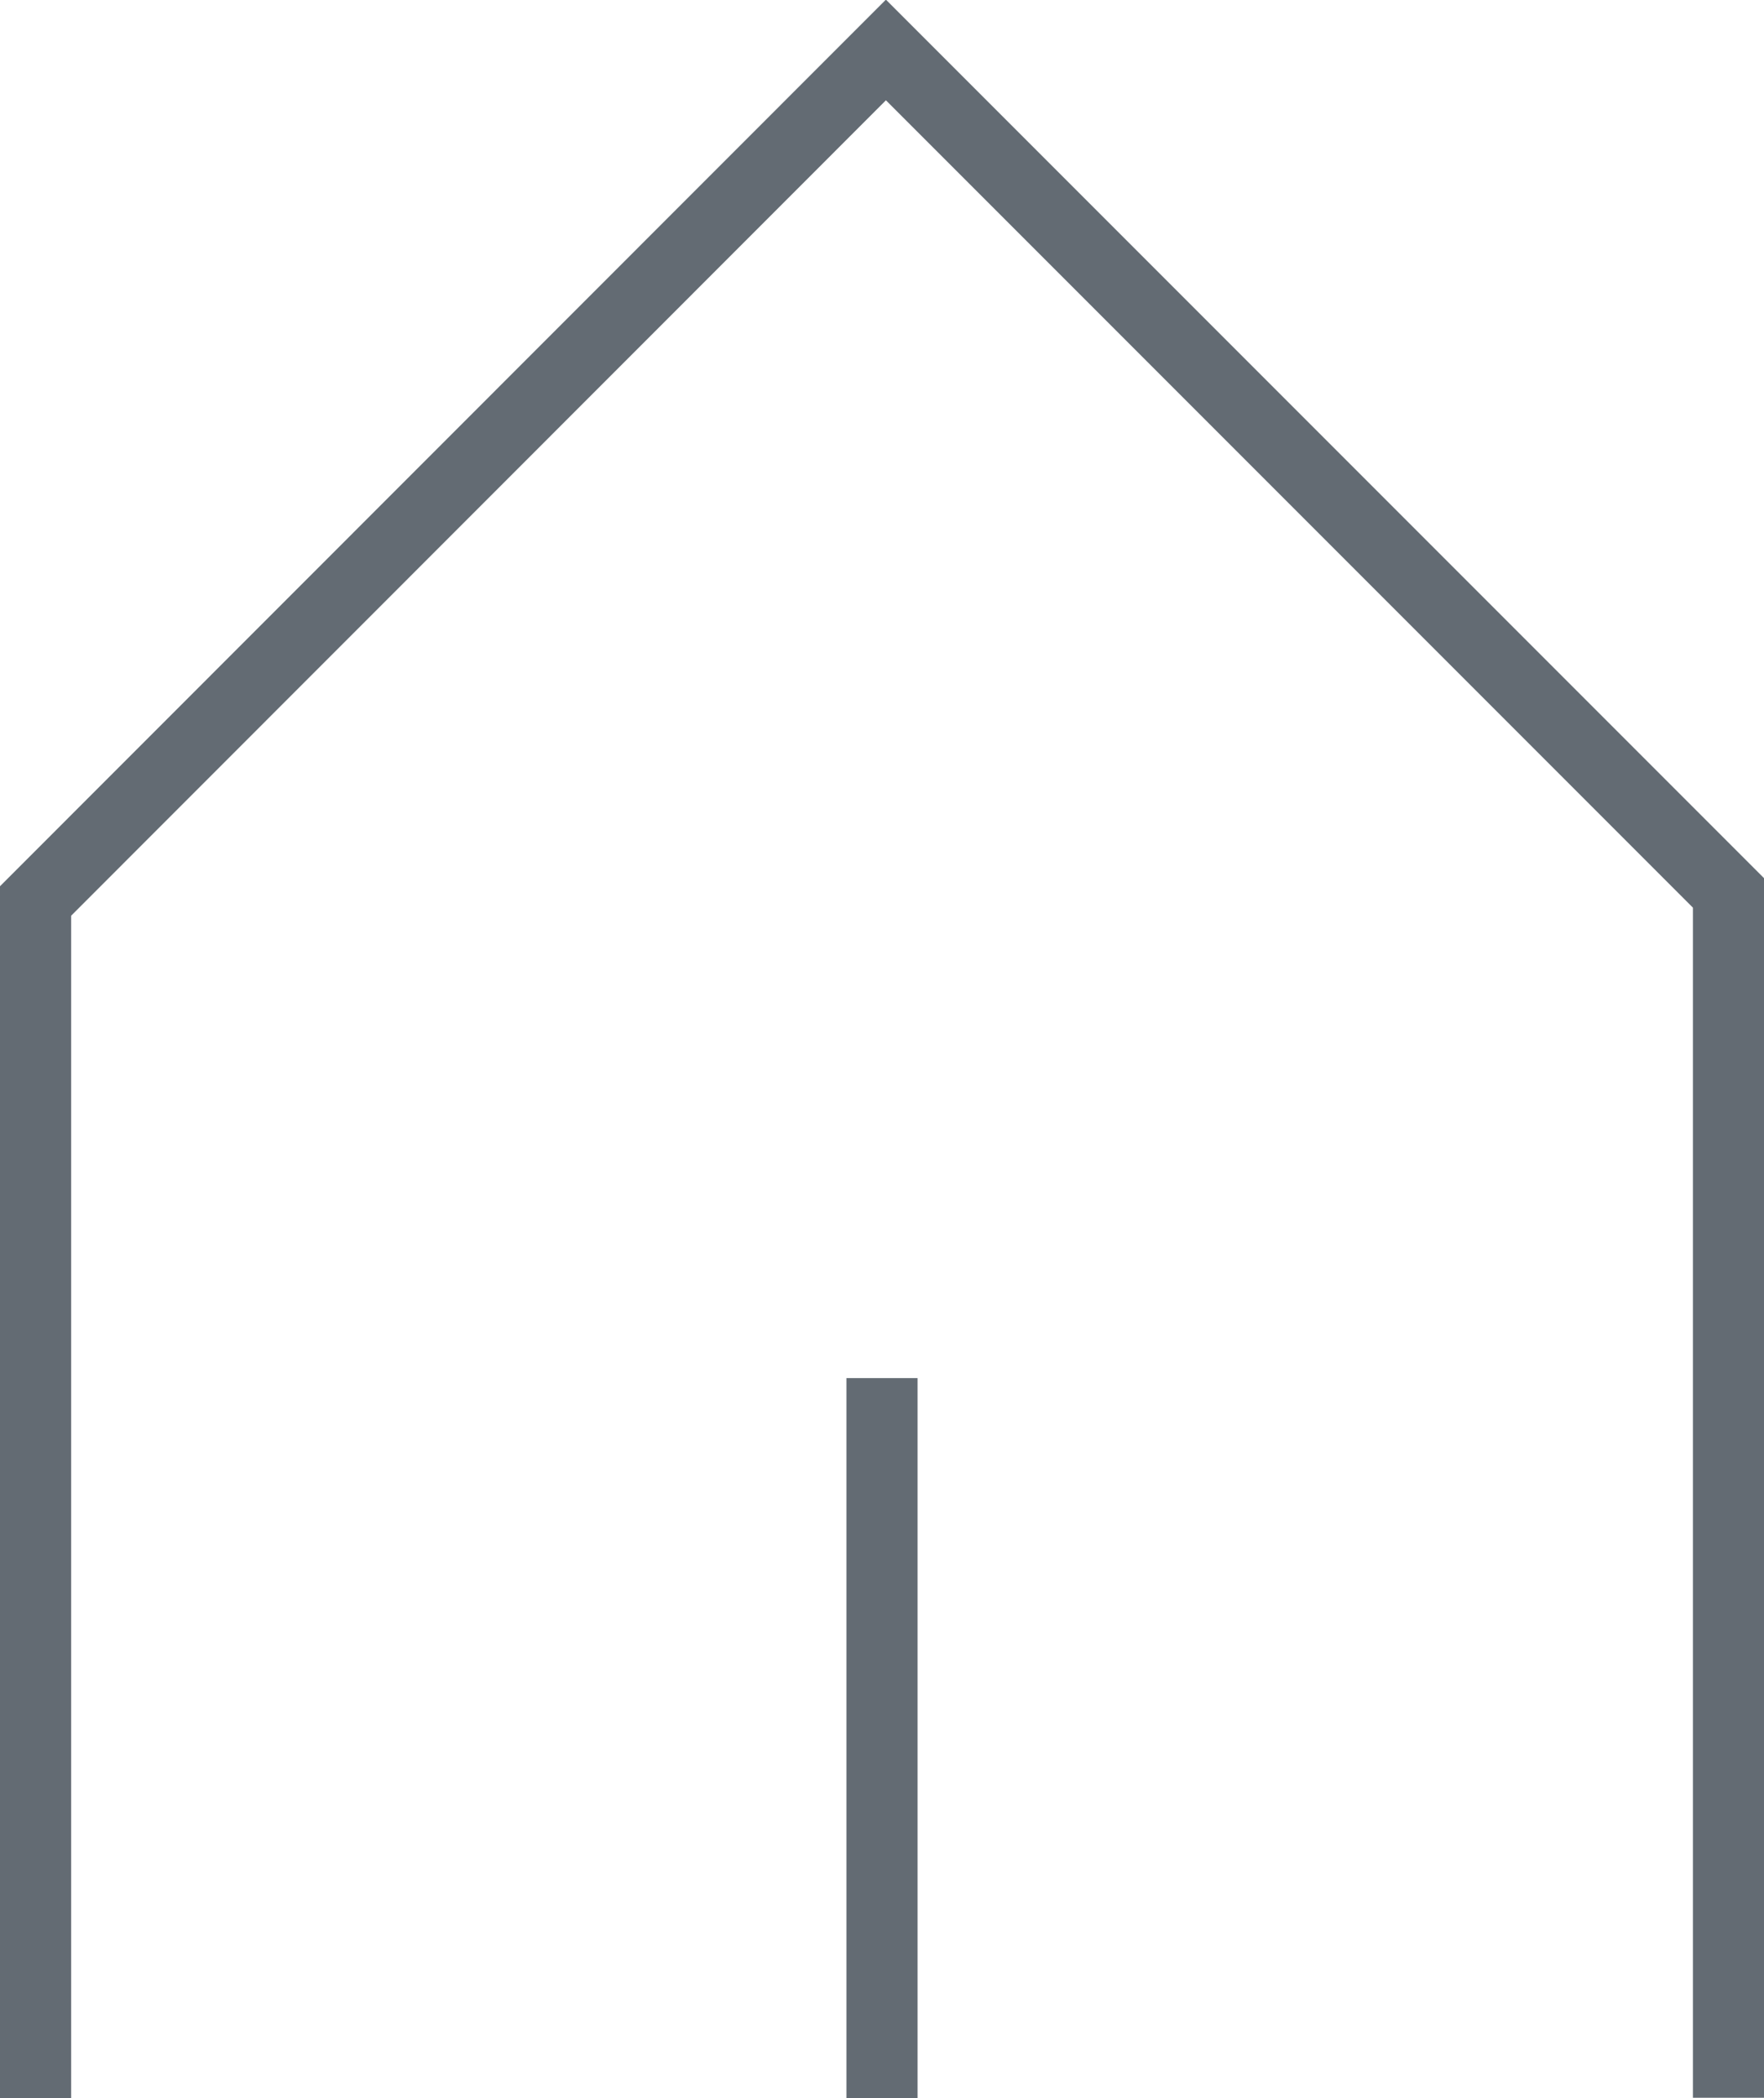
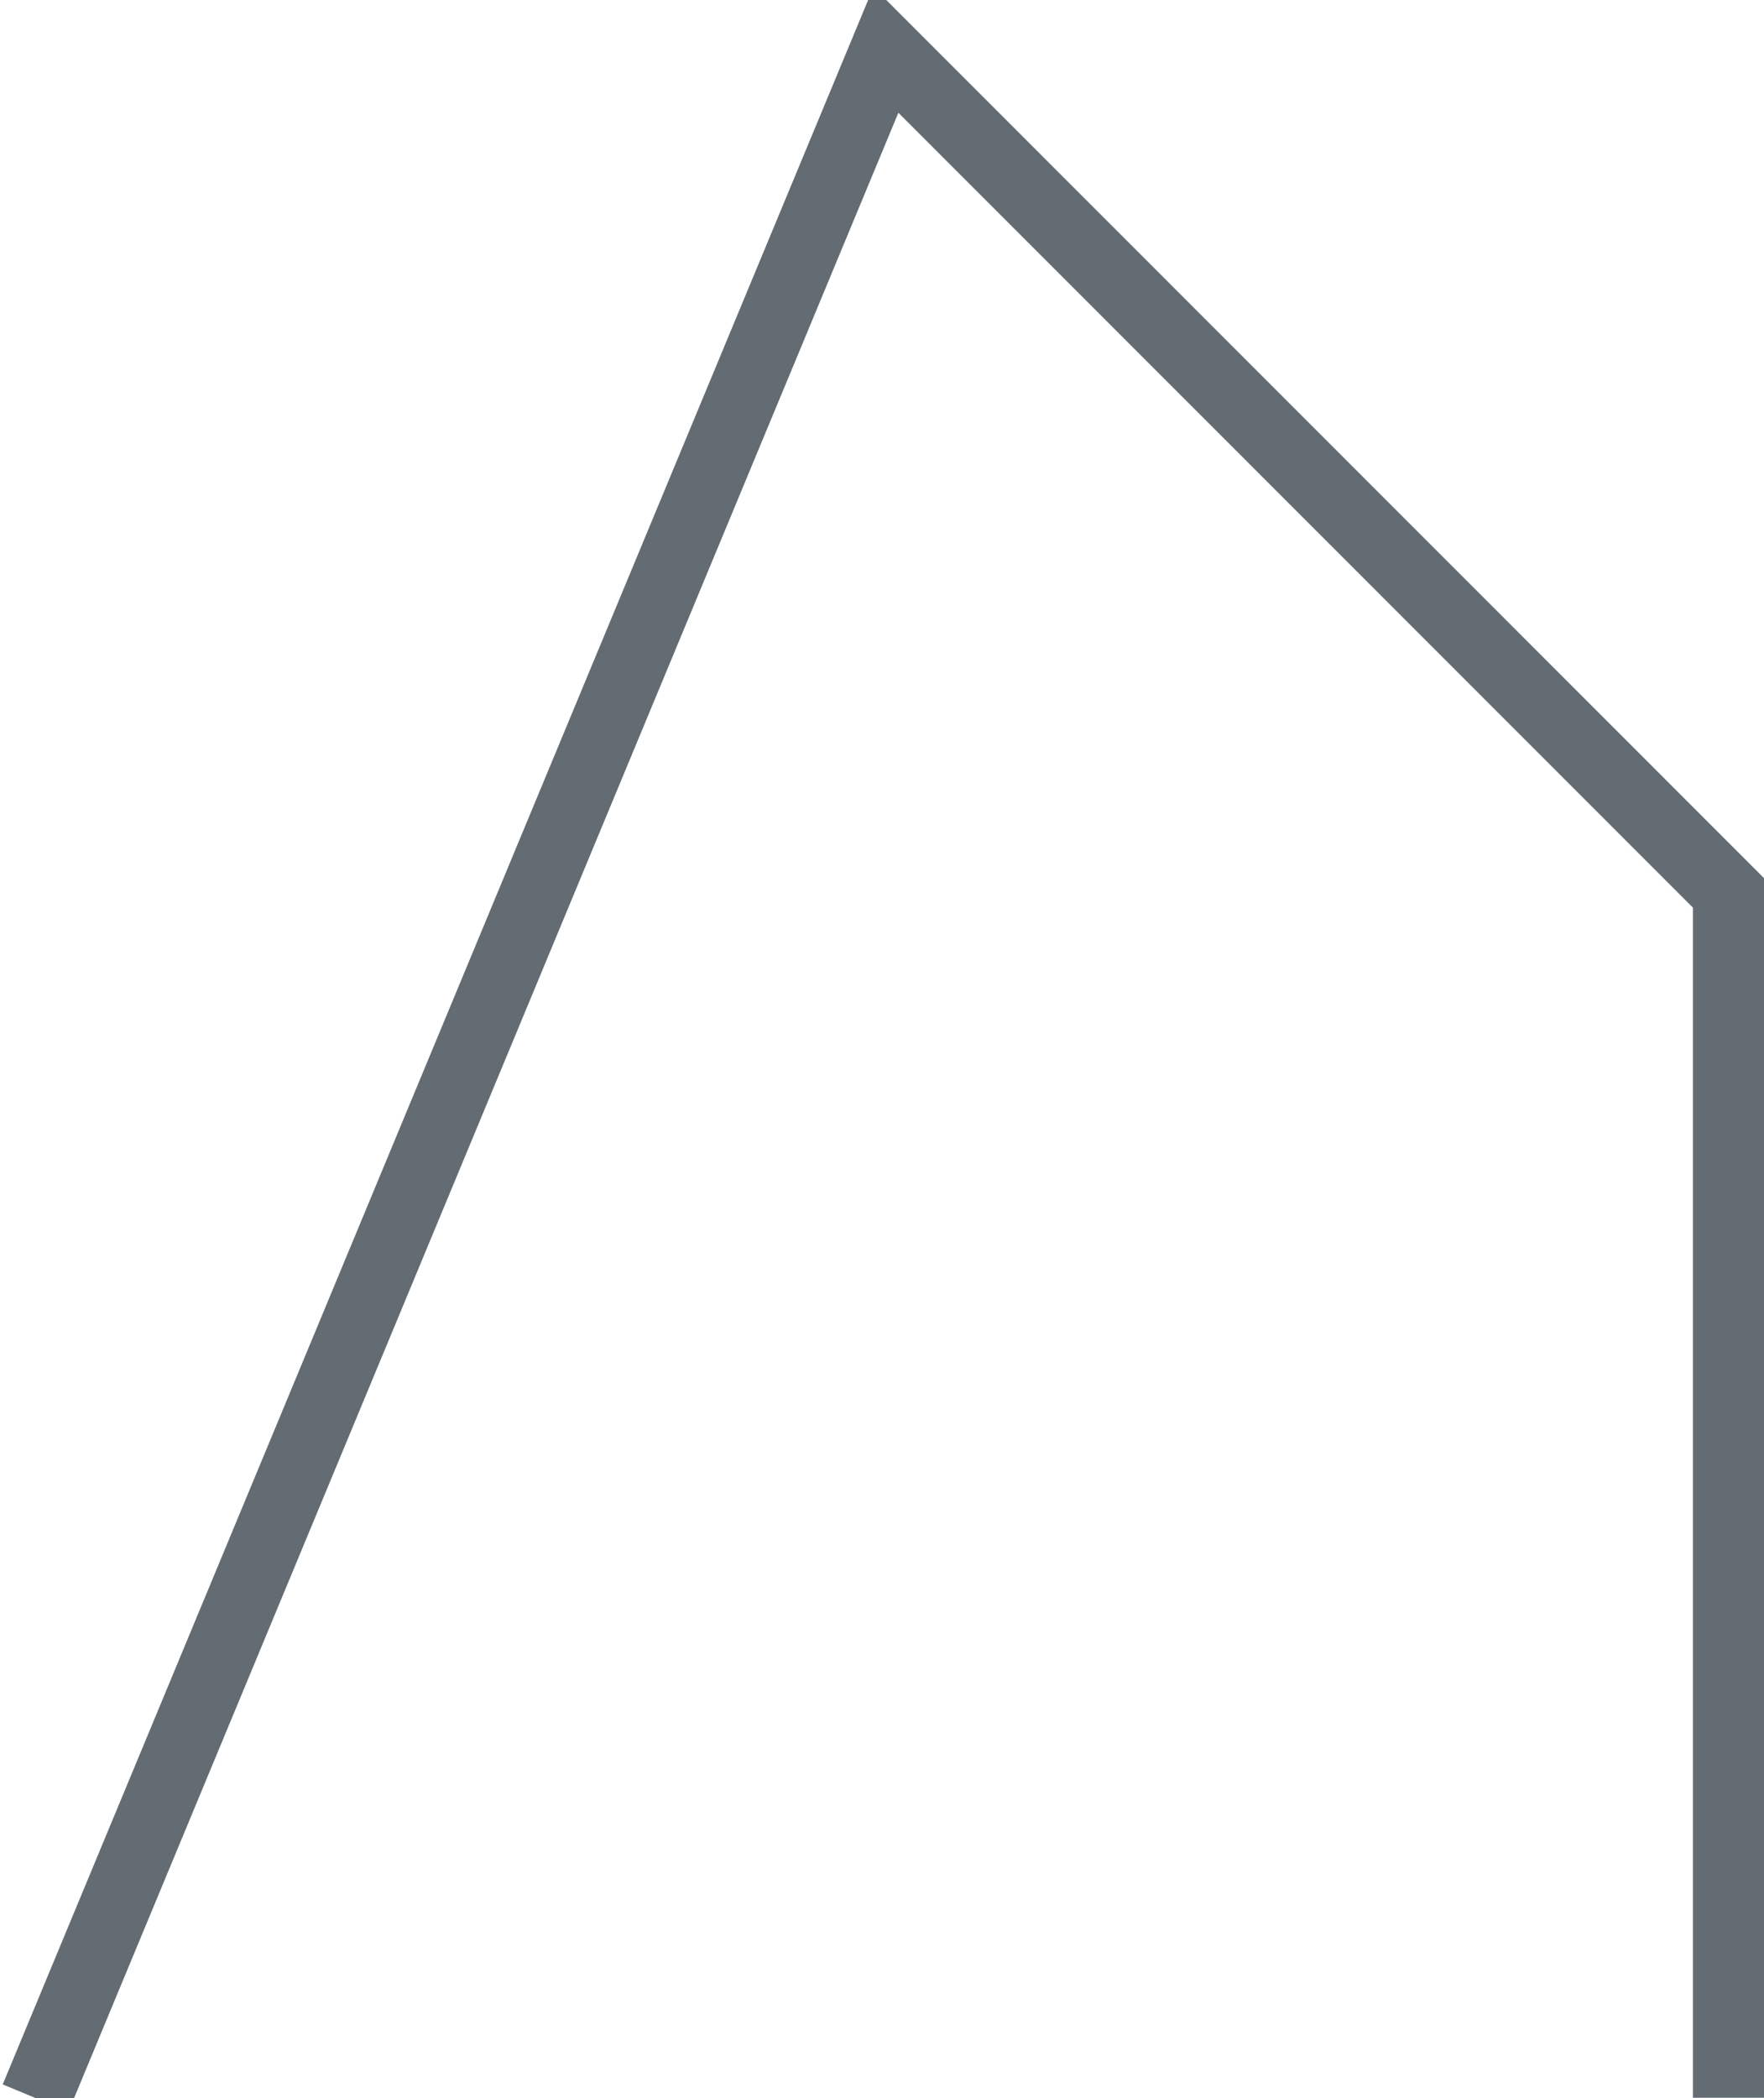
<svg xmlns="http://www.w3.org/2000/svg" width="24.794" height="29.477" viewBox="0 0 24.794 29.477">
  <g id="Raggruppa_1958" data-name="Raggruppa 1958" transform="translate(-958.972 -804.898)">
-     <path id="Tracciato_12147" data-name="Tracciato 12147" d="M959.472,834.374V817.556L971.424,805.6l11.843,11.843v16.927" fill="none" stroke="#636b73" stroke-miterlimit="10" stroke-width="1" />
-     <line id="Linea_148" data-name="Linea 148" y2="10.115" transform="translate(971.369 824.259)" fill="none" stroke="#636b73" stroke-miterlimit="10" stroke-width="1" />
+     <path id="Tracciato_12147" data-name="Tracciato 12147" d="M959.472,834.374L971.424,805.6l11.843,11.843v16.927" fill="none" stroke="#636b73" stroke-miterlimit="10" stroke-width="1" />
  </g>
</svg>